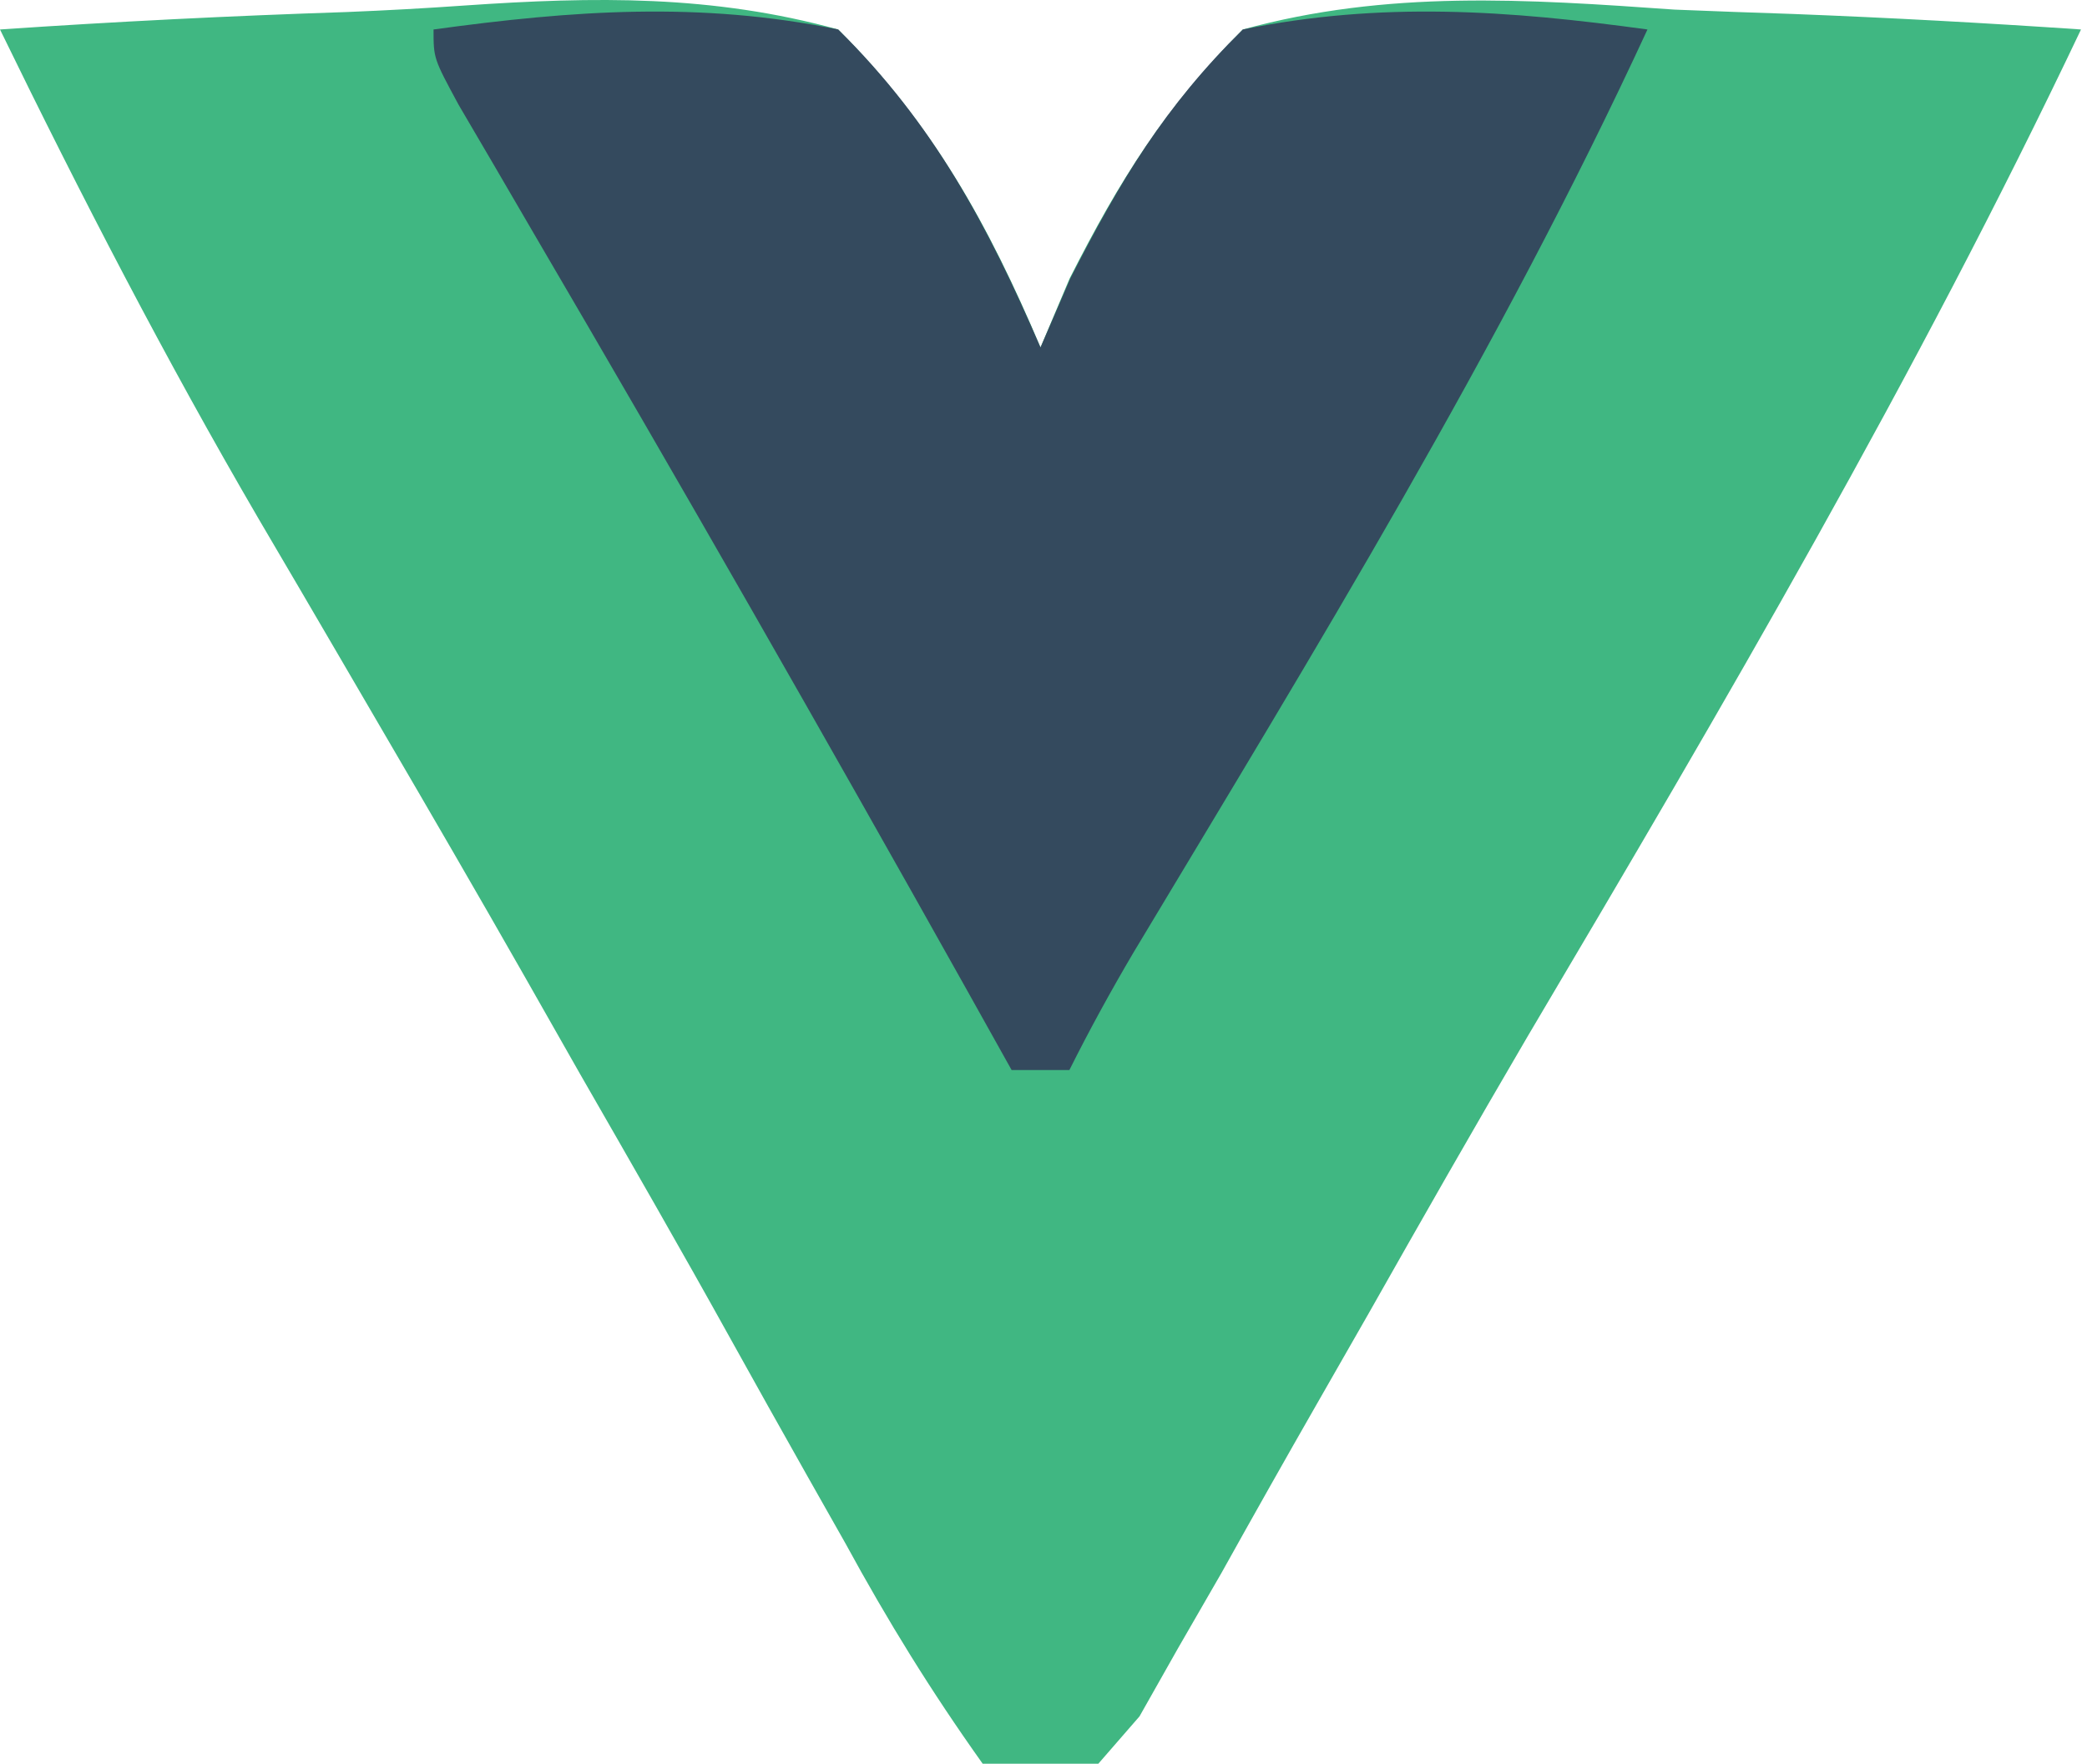
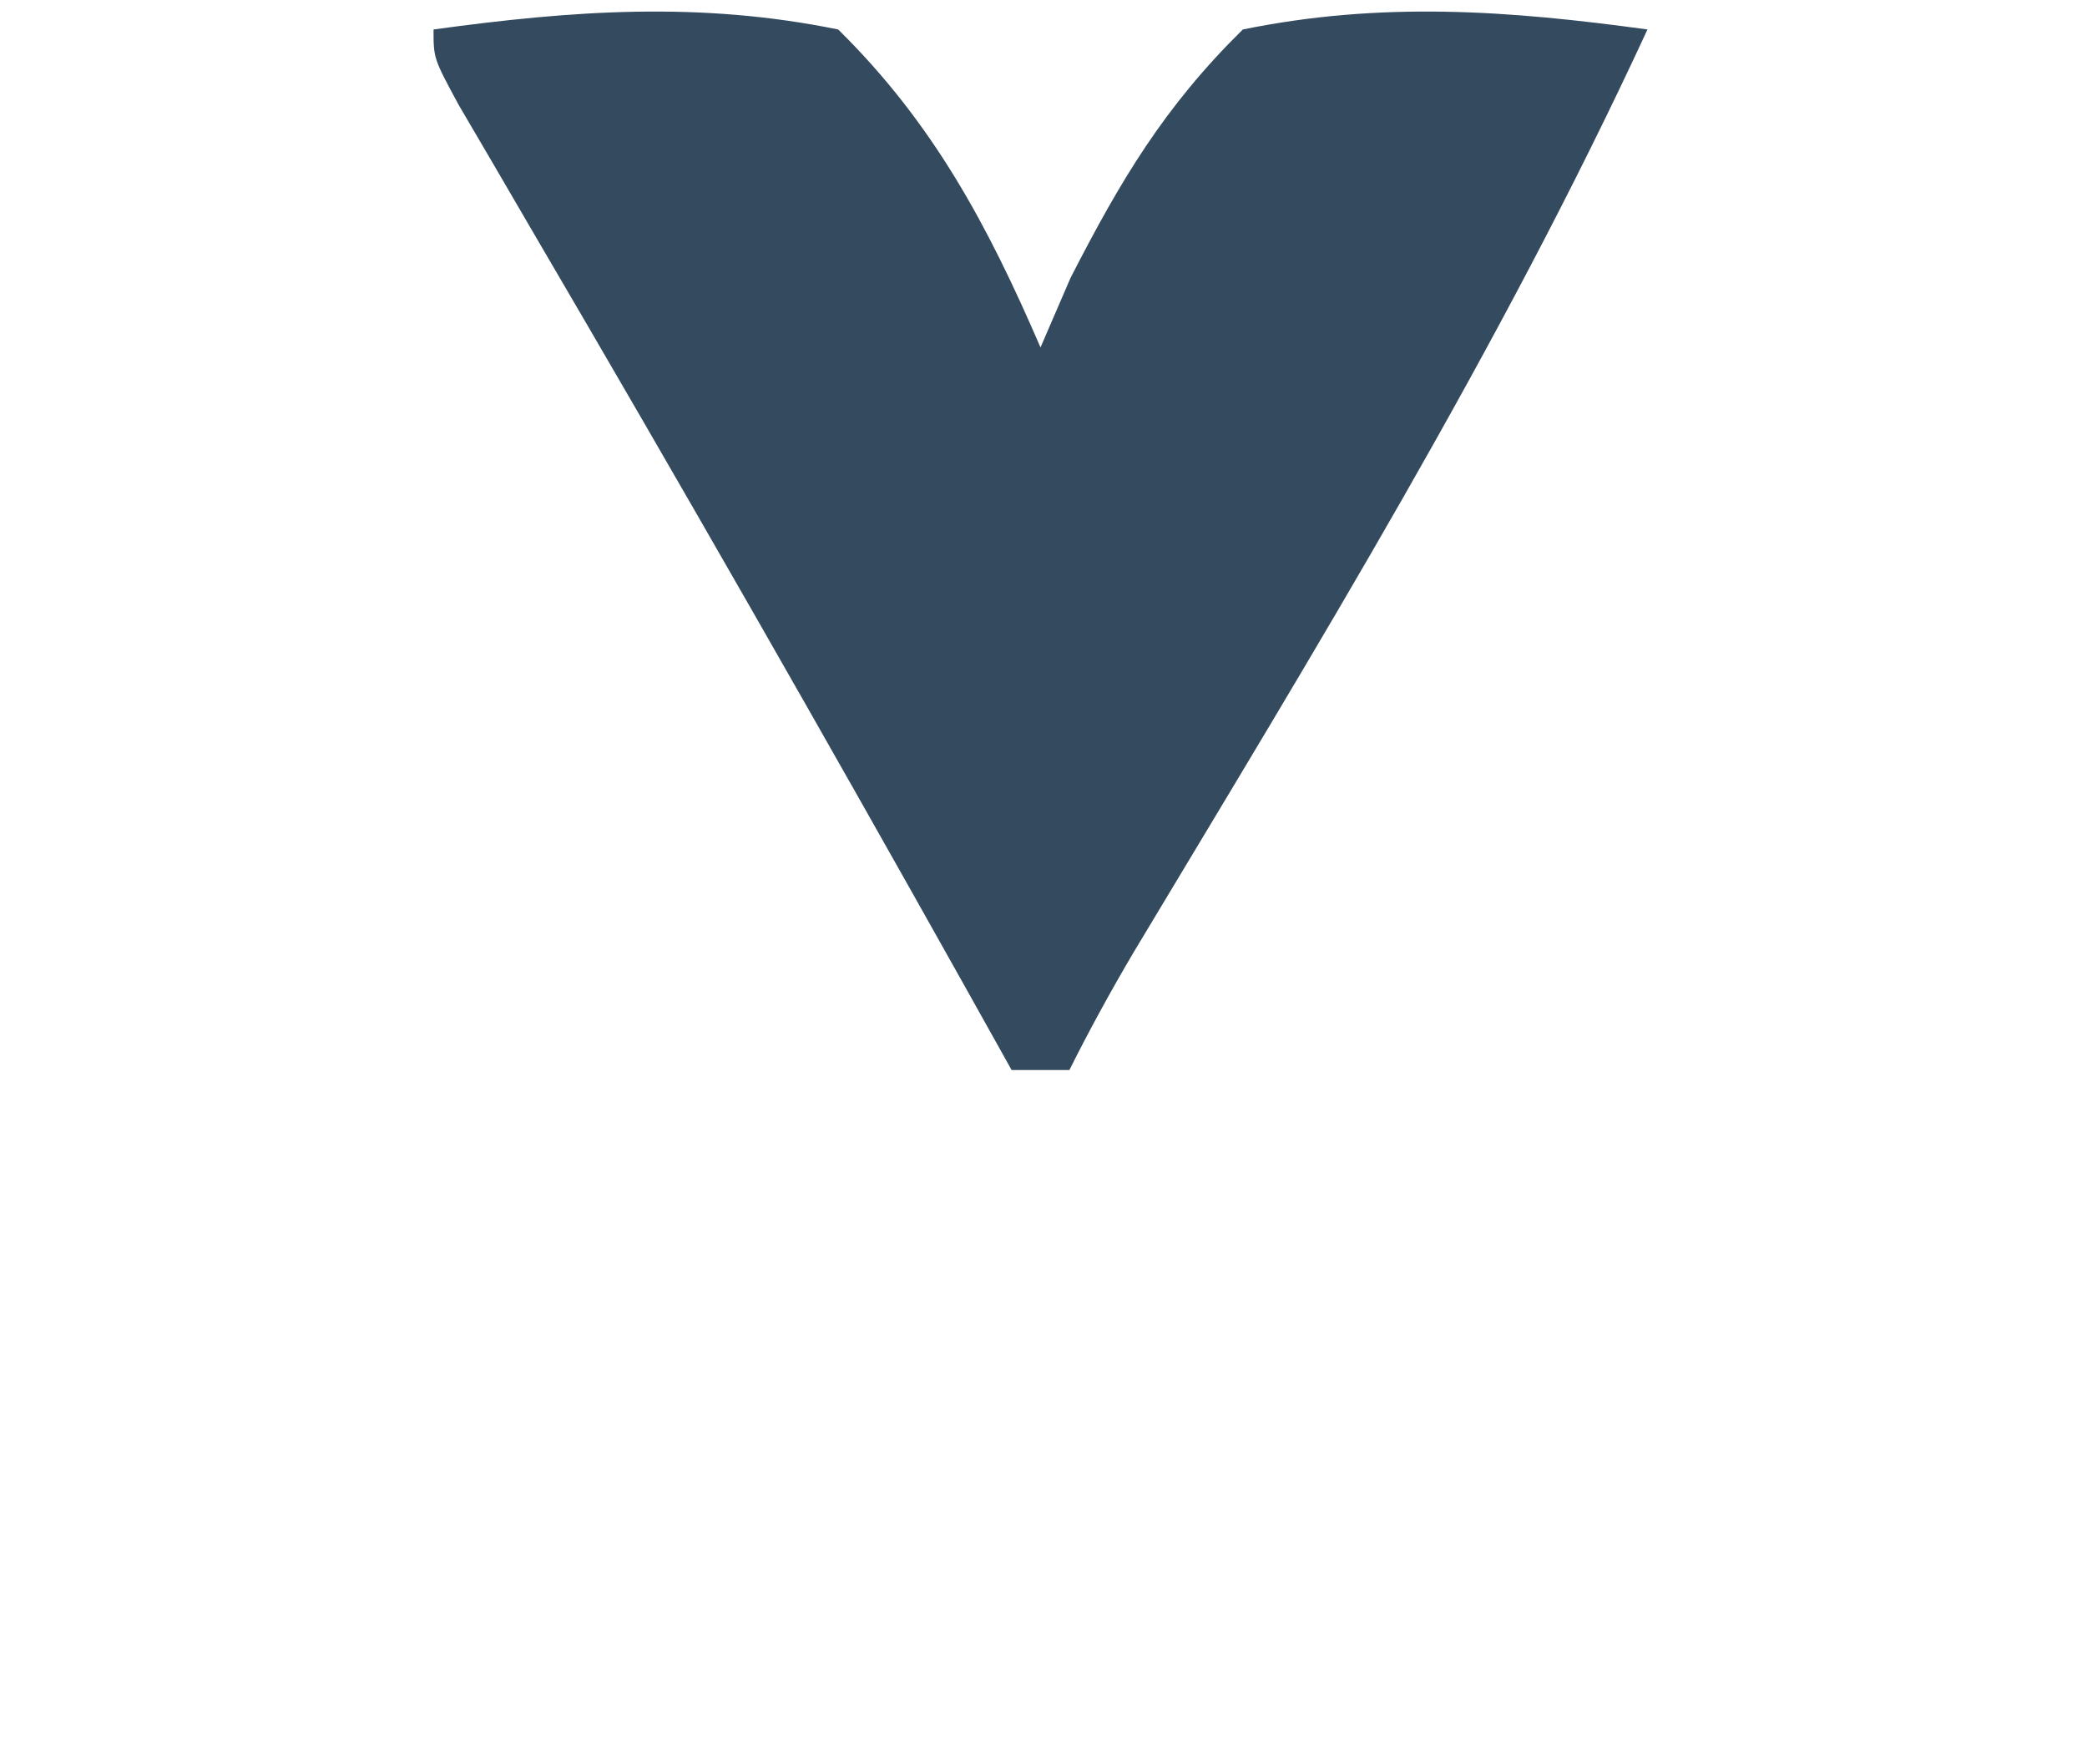
<svg xmlns="http://www.w3.org/2000/svg" width="71" height="60" viewBox="0 0 71 60" fill="none">
-   <path d="M0 1.003C3.934 0.734 7.864 0.539 11.805 0.409C13.142 0.355 14.478 0.281 15.813 0.187C20.237 -0.117 24.225 -0.178 28.515 1.003C31.736 4.227 33.634 7.642 35.398 11.819C35.888 10.66 35.888 10.66 36.387 9.477C38.079 6.144 39.632 3.654 42.281 1.003C47.195 -0.35 51.935 -0.028 56.969 0.327C58.311 0.382 59.653 0.431 60.996 0.475C64.268 0.602 67.529 0.78 70.796 1.003C65.185 12.815 58.634 24.002 51.975 35.249C50.139 38.383 48.341 41.536 46.552 44.698C45.979 45.7 45.405 46.702 44.815 47.734C43.717 49.652 42.631 51.576 41.556 53.507C41.063 54.362 40.569 55.217 40.061 56.098C39.634 56.854 39.206 57.61 38.766 58.389C38.304 58.92 37.841 59.452 37.365 60C36.067 60 34.769 60 33.431 60C31.665 57.518 30.211 55.162 28.761 52.502C28.113 51.358 28.113 51.358 27.453 50.19C26.571 48.628 25.695 47.063 24.825 45.495C23.156 42.487 21.441 39.507 19.727 36.524C19.103 35.426 18.48 34.329 17.837 33.198C16.247 30.407 14.634 27.629 13.013 24.855C12.538 24.04 12.062 23.225 11.572 22.385C10.649 20.803 9.723 19.222 8.794 17.643C5.625 12.207 2.755 6.66 0 1.003Z" fill="#40B782" />
  <path d="M14.749 1.003C19.493 0.352 23.802 0.042 28.515 1.003C31.753 4.191 33.606 7.67 35.398 11.819C35.735 11.039 36.072 10.258 36.42 9.453C38.124 6.129 39.61 3.632 42.281 1.003C46.994 0.042 51.303 0.352 56.047 1.003C51.004 11.917 44.736 22.118 38.556 32.413C37.787 33.718 37.058 35.047 36.381 36.401C35.732 36.401 35.083 36.401 34.415 36.401C33.901 35.482 33.388 34.563 32.859 33.617C28.035 25.003 23.138 16.437 18.147 7.92C17.704 7.159 17.261 6.399 16.804 5.616C16.209 4.6 16.209 4.6 15.601 3.563C14.749 1.987 14.749 1.987 14.749 1.003Z" fill="#344A5E" />
</svg>